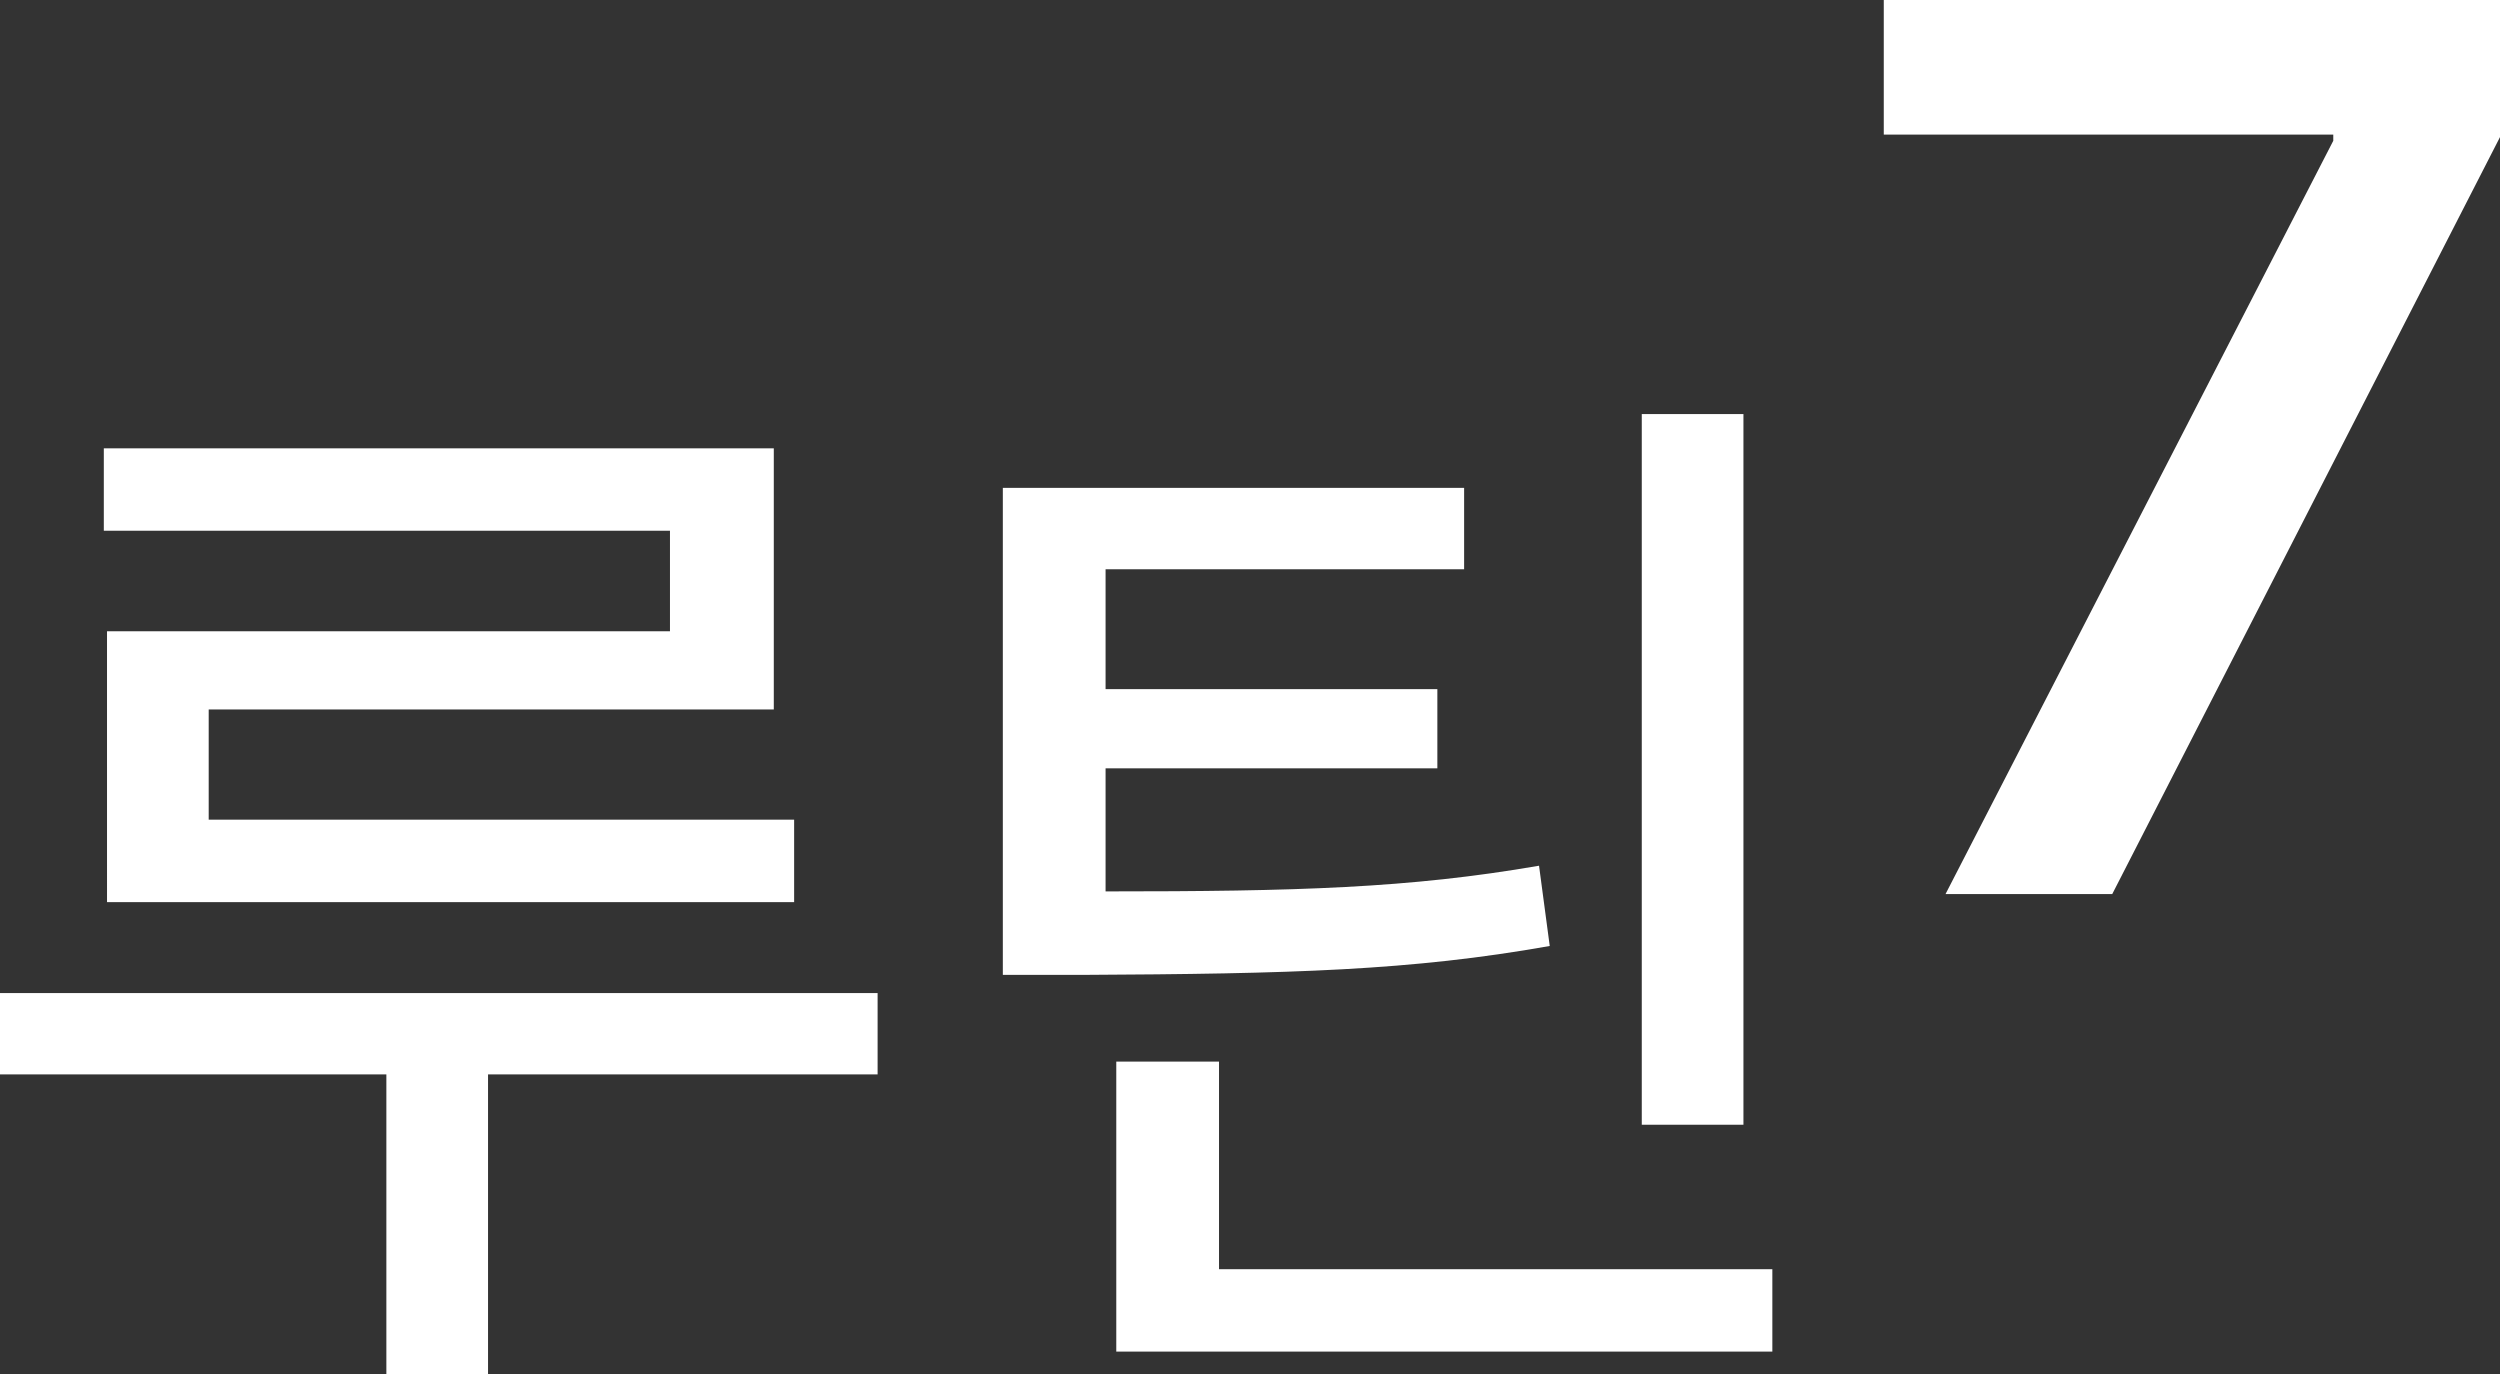
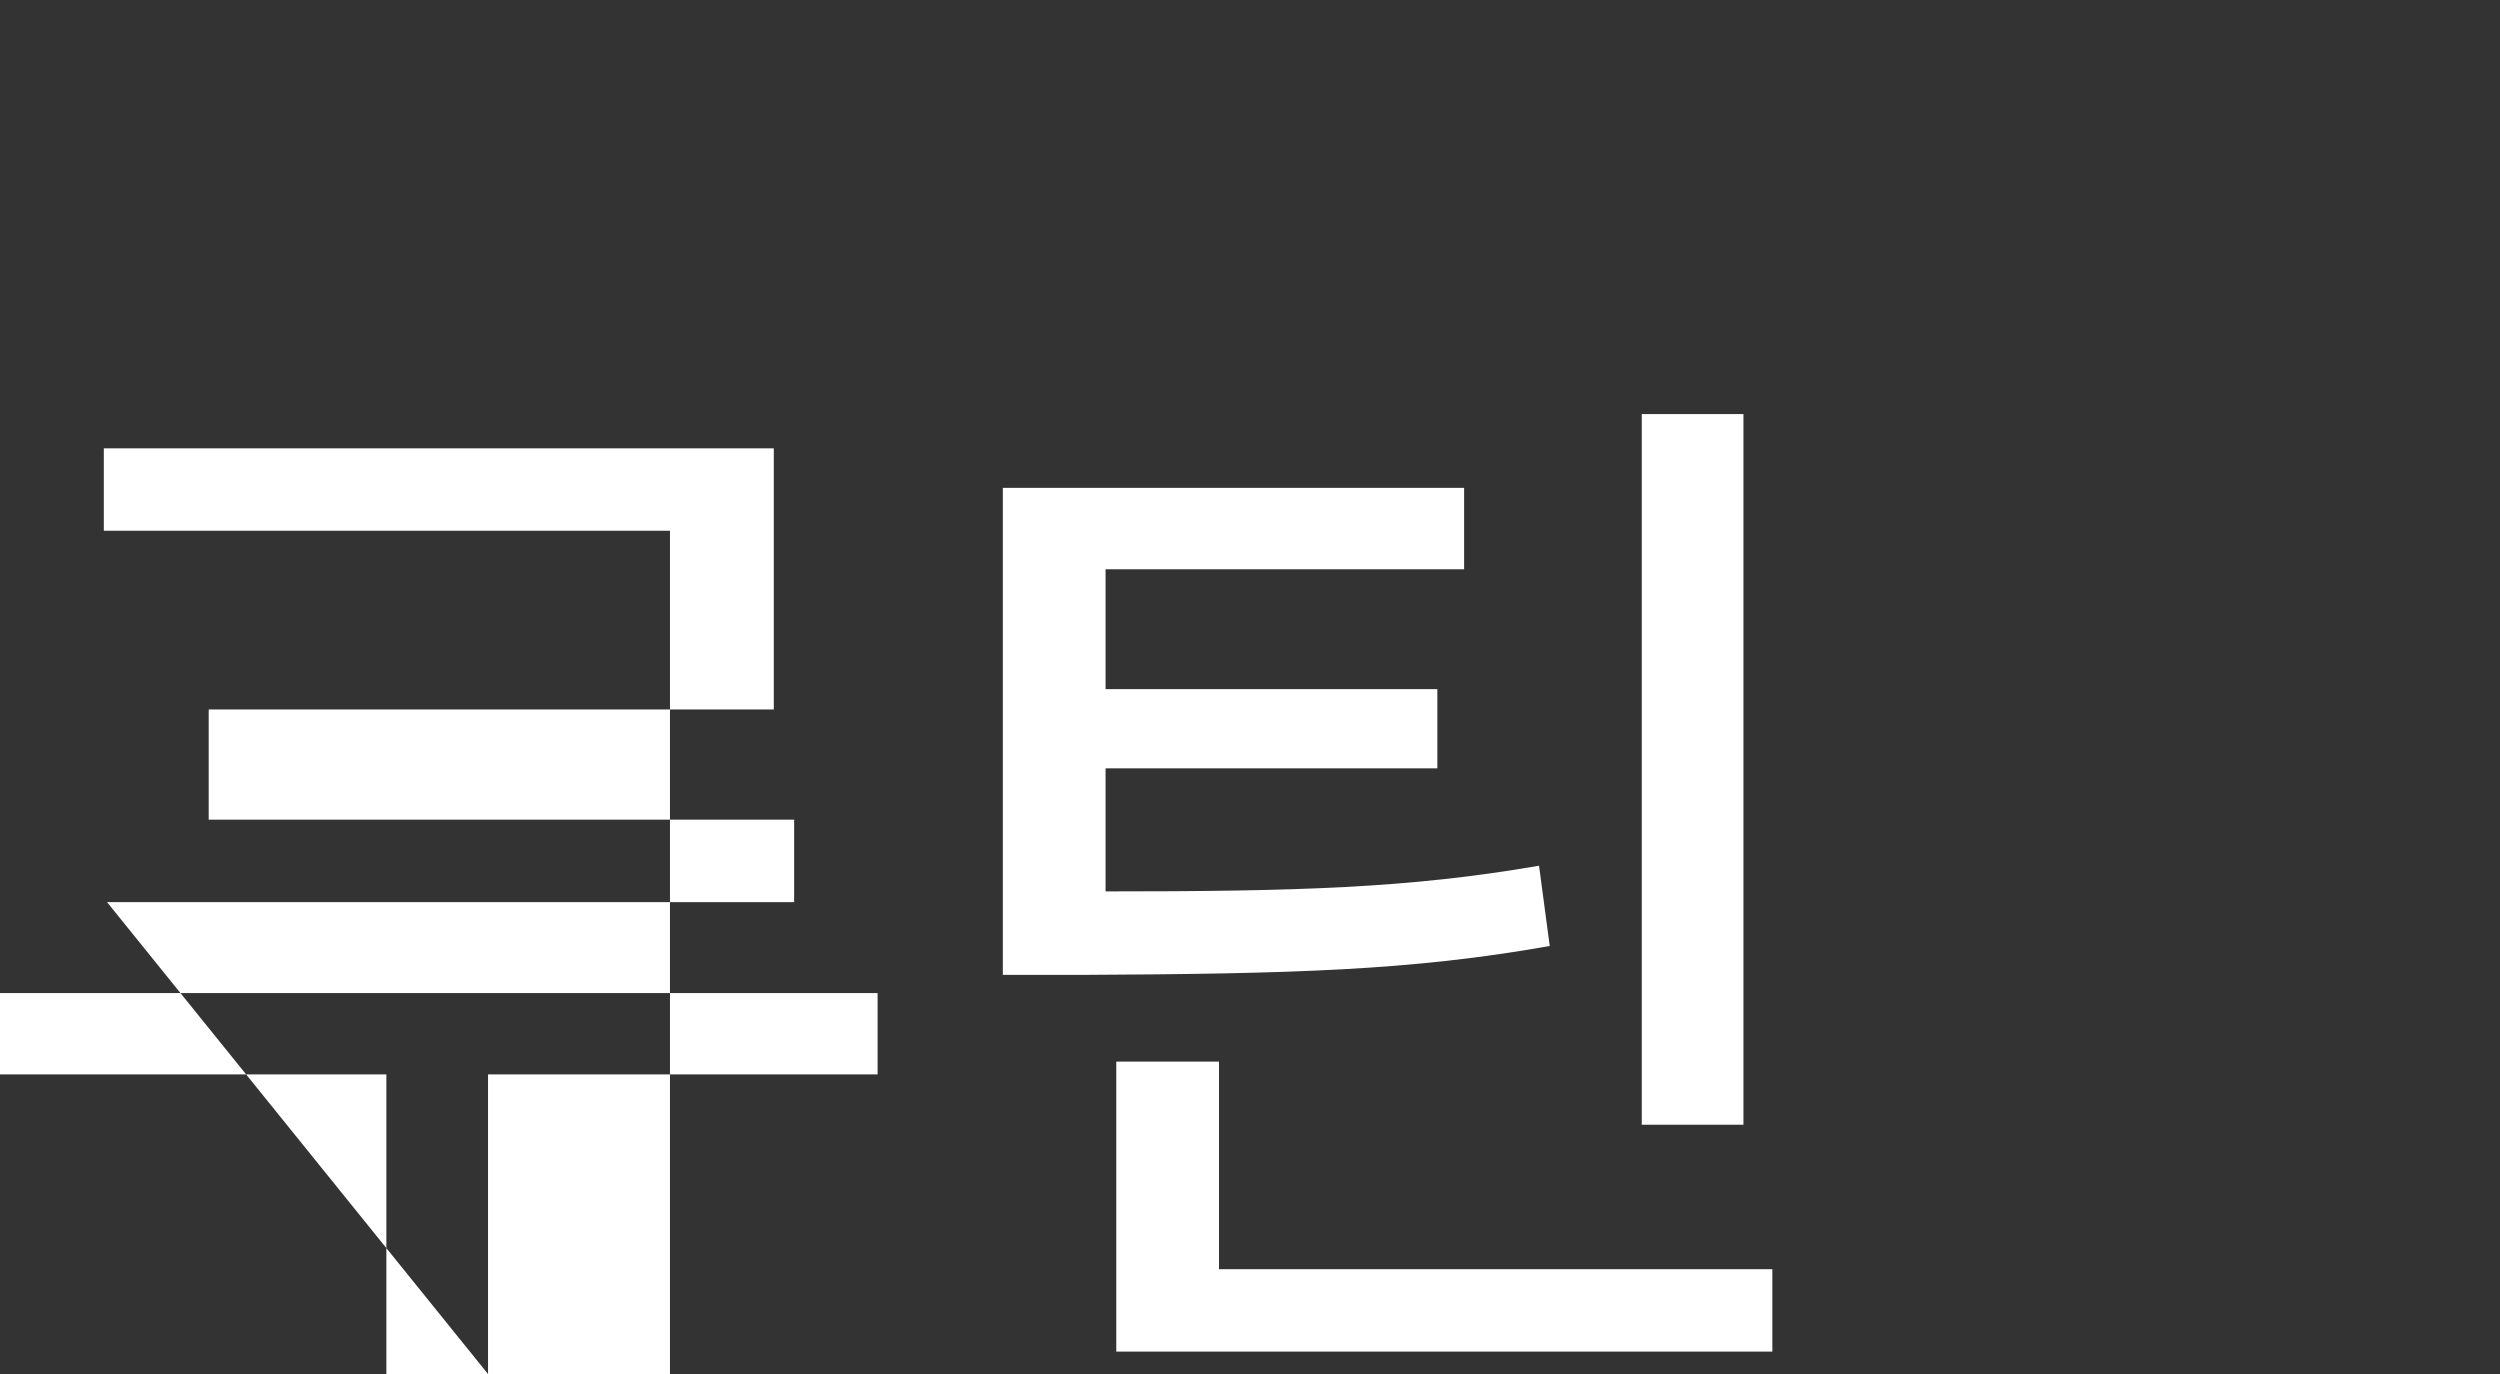
<svg xmlns="http://www.w3.org/2000/svg" width="275.574" height="151.464" viewBox="0 0 275.574 151.464">
  <rect x="0" y="0" width="275.574" height="151.464" fill="#333333" stroke="none" />
  <g id="그룹_1" data-name="그룹 1" transform="translate(-1170 -689.473)">
-     <path id="패스_3" data-name="패스 3" d="M123.93,103.907V71.936h11.325V94.823h60.993v9.084ZM181.855.562h11.207V78.9H181.855ZM111.425,62.38V8.7h50.847v8.967H122.75V30.881h36.572v8.73H122.75V53.178c21.118,0,33.447-.354,47.78-2.831l1.18,8.848c-15.277,2.713-28.432,3.068-51.555,3.186Zm-56.746,44H43.472V73.352H.883V64.385H97.621v8.967H54.679Zm-42-81.874H74.734V13.42H12.326V4.337H86.178V33.123H23.888V45.274H88.42v9.084H12.68Z" transform="translate(1169.117 734.554)" fill="#fff" fill-rule="evenodd" />
-     <path id="패스_4" data-name="패스 4" d="M50.5,16.491V15.81H.952V.973H68.878V16.082L26.135,99.526H7.758Z" transform="translate(1376.696 688.5)" fill="#fff" fill-rule="evenodd" />
+     <path id="패스_3" data-name="패스 3" d="M123.93,103.907V71.936h11.325V94.823h60.993v9.084ZM181.855.562h11.207V78.9H181.855ZM111.425,62.38V8.7h50.847v8.967H122.75V30.881h36.572v8.73H122.75V53.178c21.118,0,33.447-.354,47.78-2.831l1.18,8.848c-15.277,2.713-28.432,3.068-51.555,3.186Zm-56.746,44H43.472V73.352H.883V64.385H97.621v8.967H54.679ZH74.734V13.42H12.326V4.337H86.178V33.123H23.888V45.274H88.42v9.084H12.68Z" transform="translate(1169.117 734.554)" fill="#fff" fill-rule="evenodd" />
  </g>
</svg>